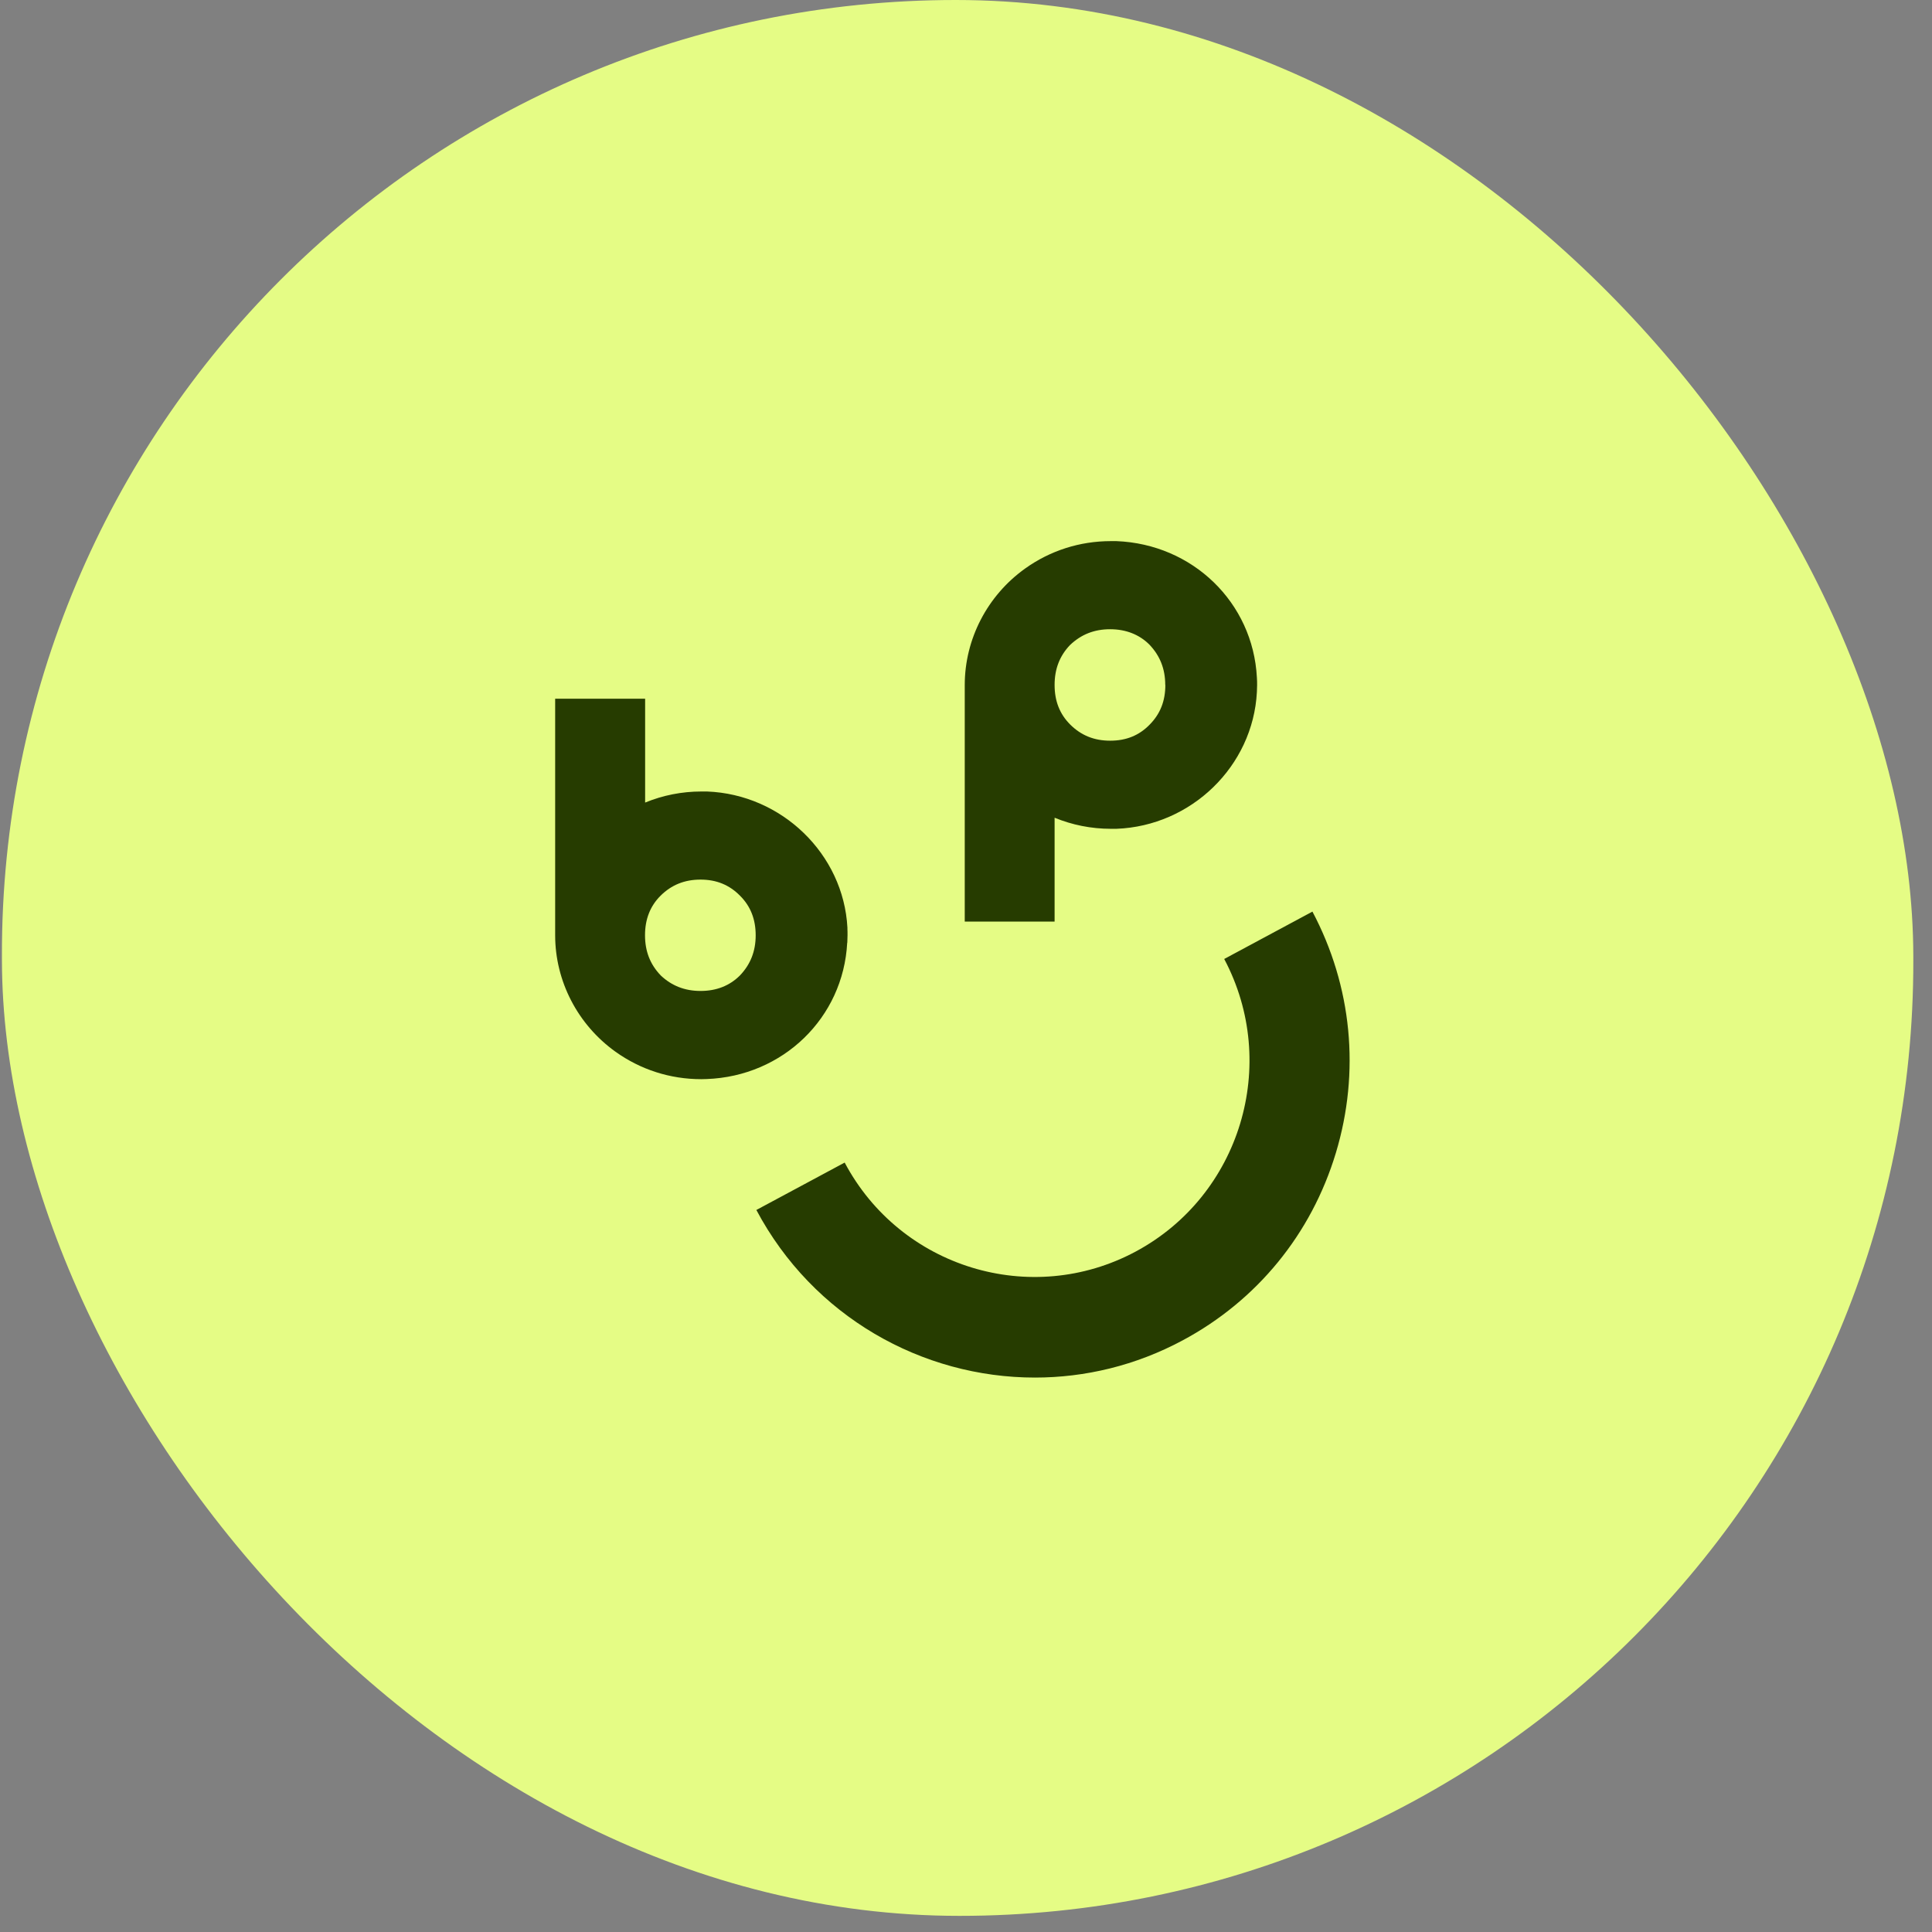
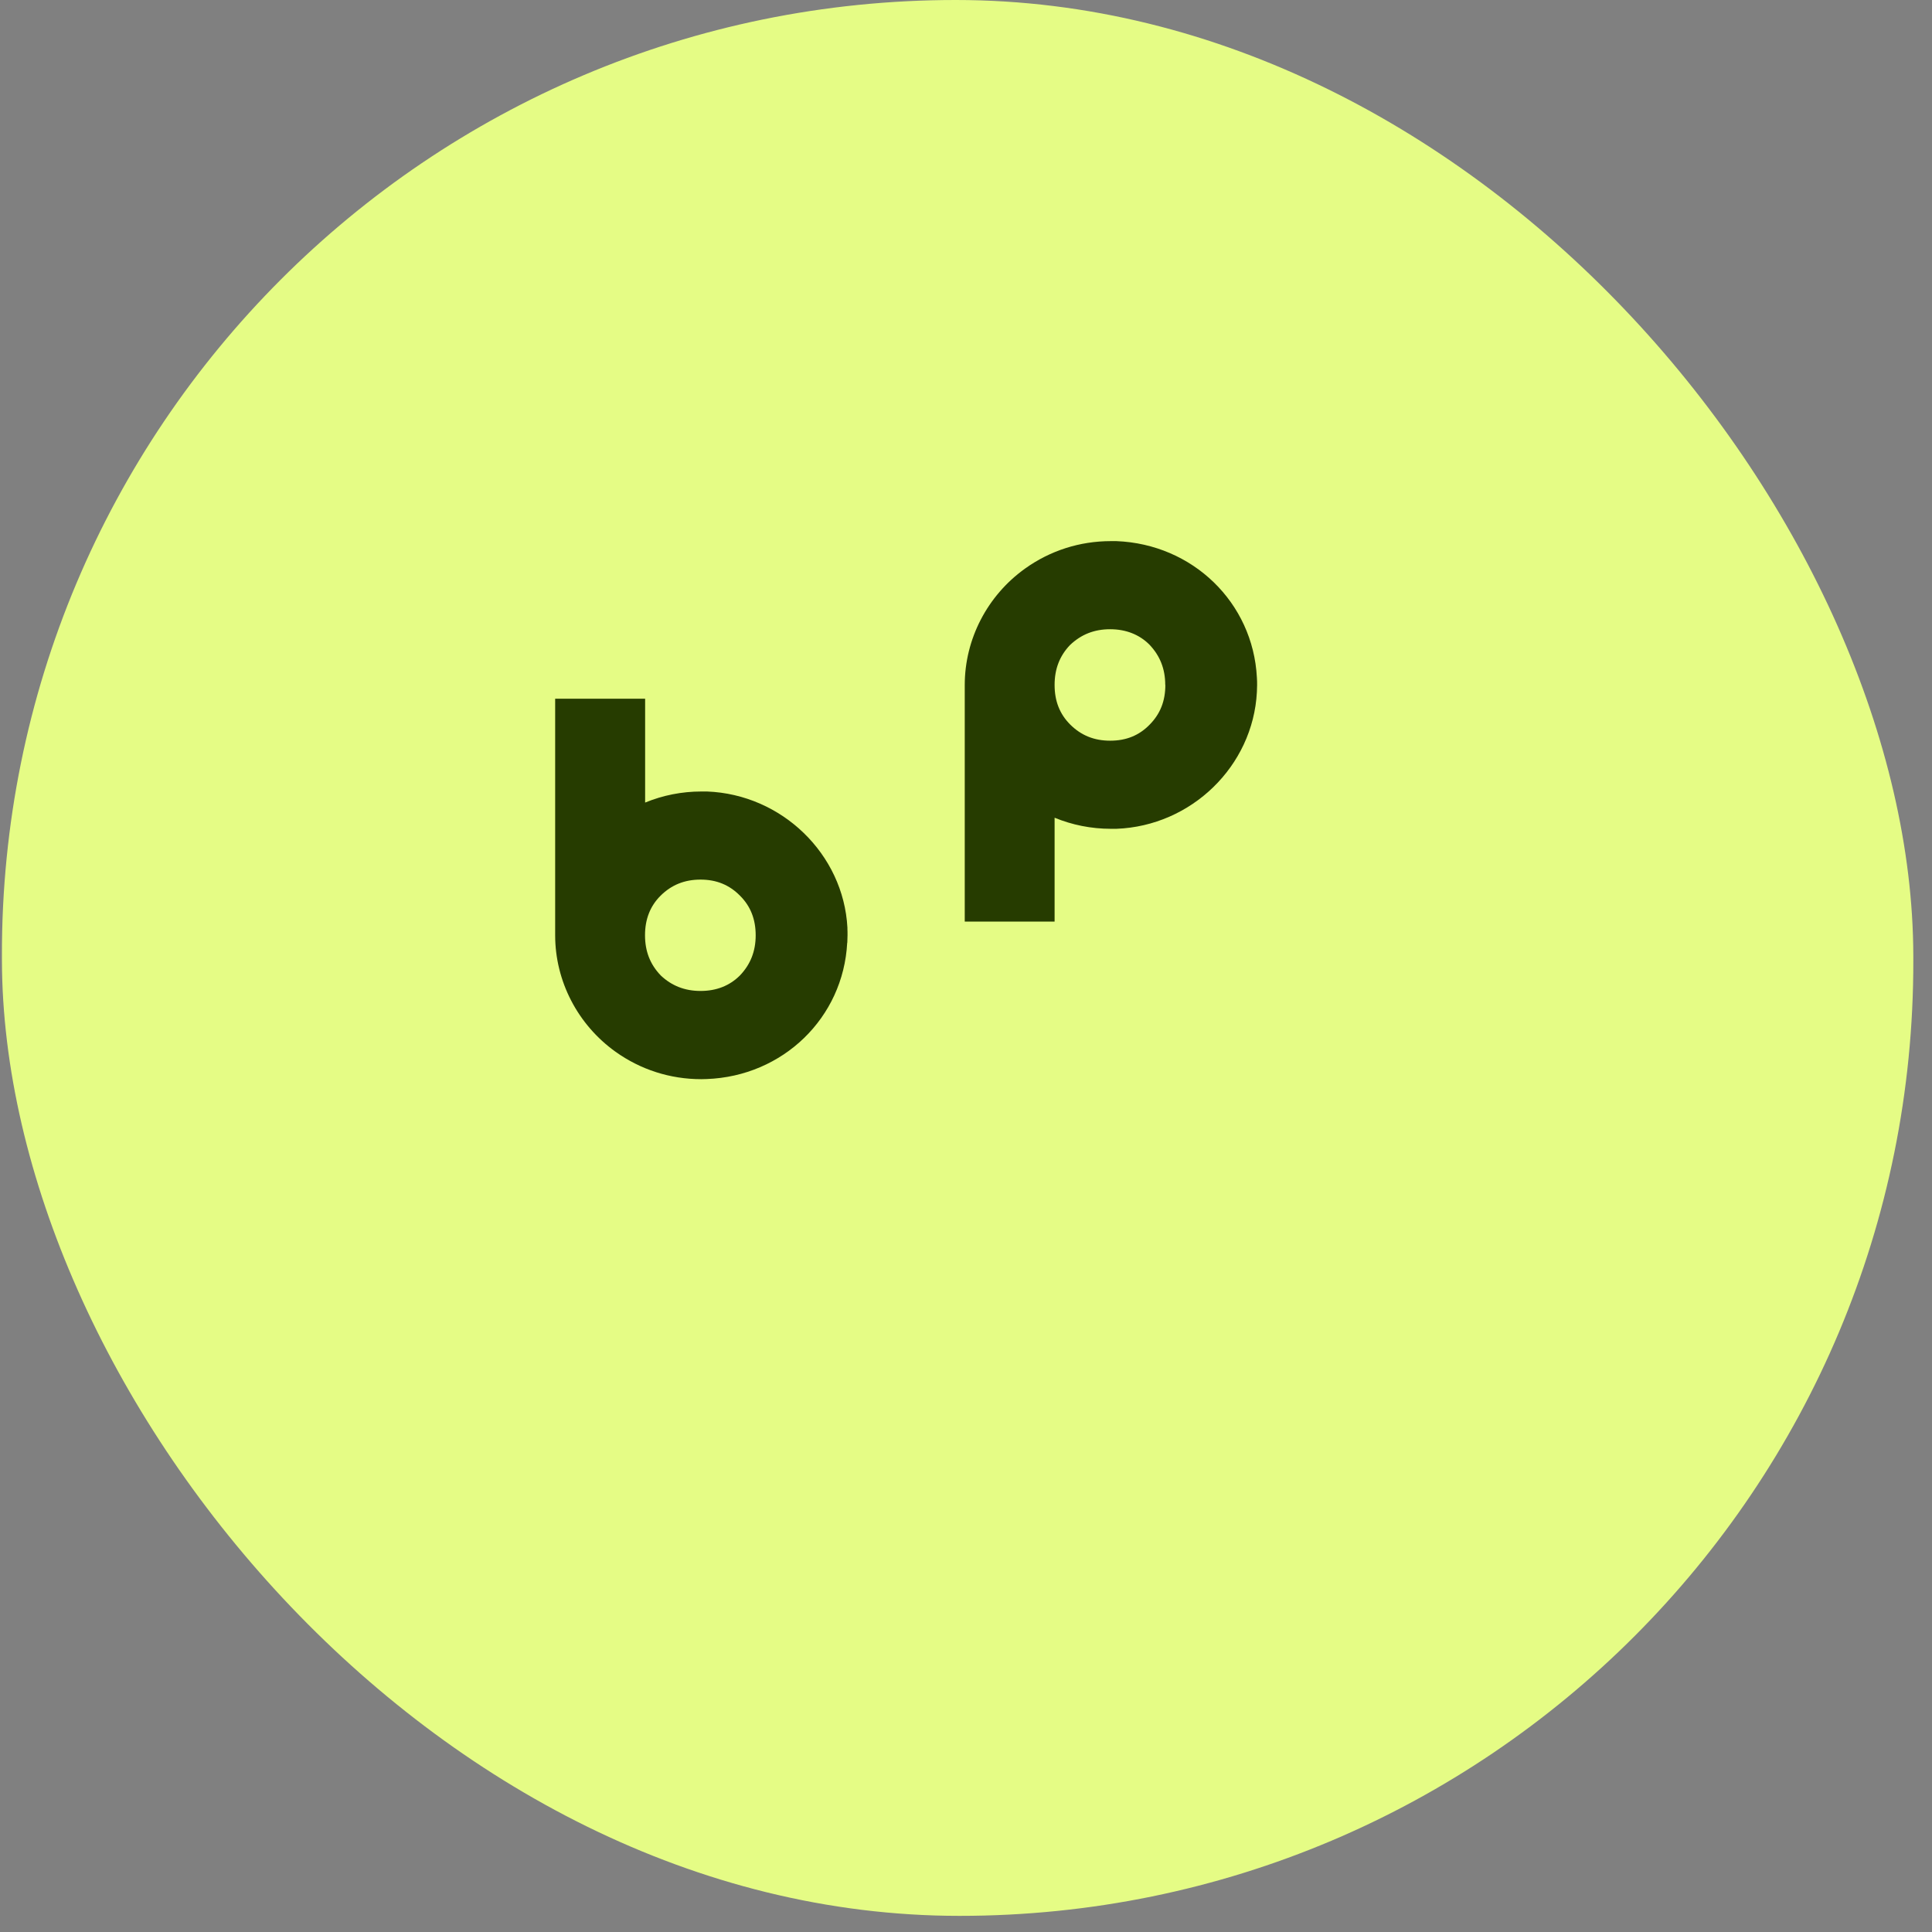
<svg xmlns="http://www.w3.org/2000/svg" width="71" height="71" viewBox="0 0 71 71" fill="none">
  <rect x="0" y="0" width="71" height="71" fill="#808080" stroke="none" />
  <rect width="70.243" height="70.407" rx="35.121" transform="matrix(1 0 0.002 1 0 0)" fill="#E5FC85" />
-   <path d="M48.234 33.499L44.989 35.242C47.041 39.108 45.582 43.931 41.736 45.994C37.89 48.057 33.092 46.59 31.041 42.724L27.796 44.466C29.88 48.389 33.889 50.625 38.033 50.625C39.873 50.625 41.736 50.185 43.465 49.256C46.195 47.794 48.193 45.349 49.092 42.37C49.991 39.391 49.685 36.244 48.23 33.499H48.234Z" fill="#263C00" />
  <path d="M31.138 34.642C31.142 34.539 31.146 34.453 31.146 34.367C31.146 34.28 31.146 34.198 31.142 34.145V34.091C30.999 31.388 28.731 29.19 25.981 29.087C25.915 29.087 25.846 29.087 25.776 29.087C25.057 29.087 24.358 29.227 23.708 29.494V25.677H20.402V34.371C20.402 36.059 21.232 37.658 22.621 38.652C23.541 39.309 24.628 39.659 25.772 39.659C25.842 39.659 25.972 39.654 25.972 39.654C28.772 39.552 30.991 37.403 31.134 34.646L31.138 34.642ZM27.771 34.371C27.771 34.954 27.583 35.439 27.19 35.85C26.81 36.228 26.324 36.417 25.744 36.417C25.163 36.417 24.681 36.224 24.285 35.85C23.892 35.443 23.704 34.958 23.704 34.371C23.704 33.783 23.892 33.298 24.276 32.916C24.677 32.518 25.159 32.325 25.744 32.325C26.328 32.325 26.802 32.518 27.194 32.916C27.583 33.302 27.771 33.783 27.771 34.375V34.371Z" fill="#263C00" />
  <path d="M38.756 30.051C39.406 30.318 40.104 30.458 40.824 30.458C40.893 30.458 40.963 30.458 41.028 30.458C43.779 30.355 46.047 28.157 46.19 25.433C46.194 25.347 46.198 25.265 46.198 25.178C46.198 25.092 46.198 25.01 46.19 24.899C46.047 22.142 43.828 19.993 41.024 19.886C41.024 19.886 40.893 19.886 40.824 19.886C39.679 19.886 38.592 20.236 37.673 20.893C36.283 21.887 35.454 23.486 35.454 25.174V33.868H38.756V30.051ZM42.826 25.17C42.826 25.762 42.638 26.238 42.246 26.633C41.862 27.027 41.388 27.22 40.799 27.22C40.211 27.22 39.733 27.027 39.332 26.629C38.944 26.242 38.756 25.766 38.756 25.17C38.756 24.574 38.948 24.098 39.32 23.707C39.733 23.313 40.215 23.124 40.795 23.124C41.375 23.124 41.866 23.317 42.238 23.687C42.63 24.098 42.822 24.583 42.822 25.17H42.826Z" fill="#263C00" />
</svg>